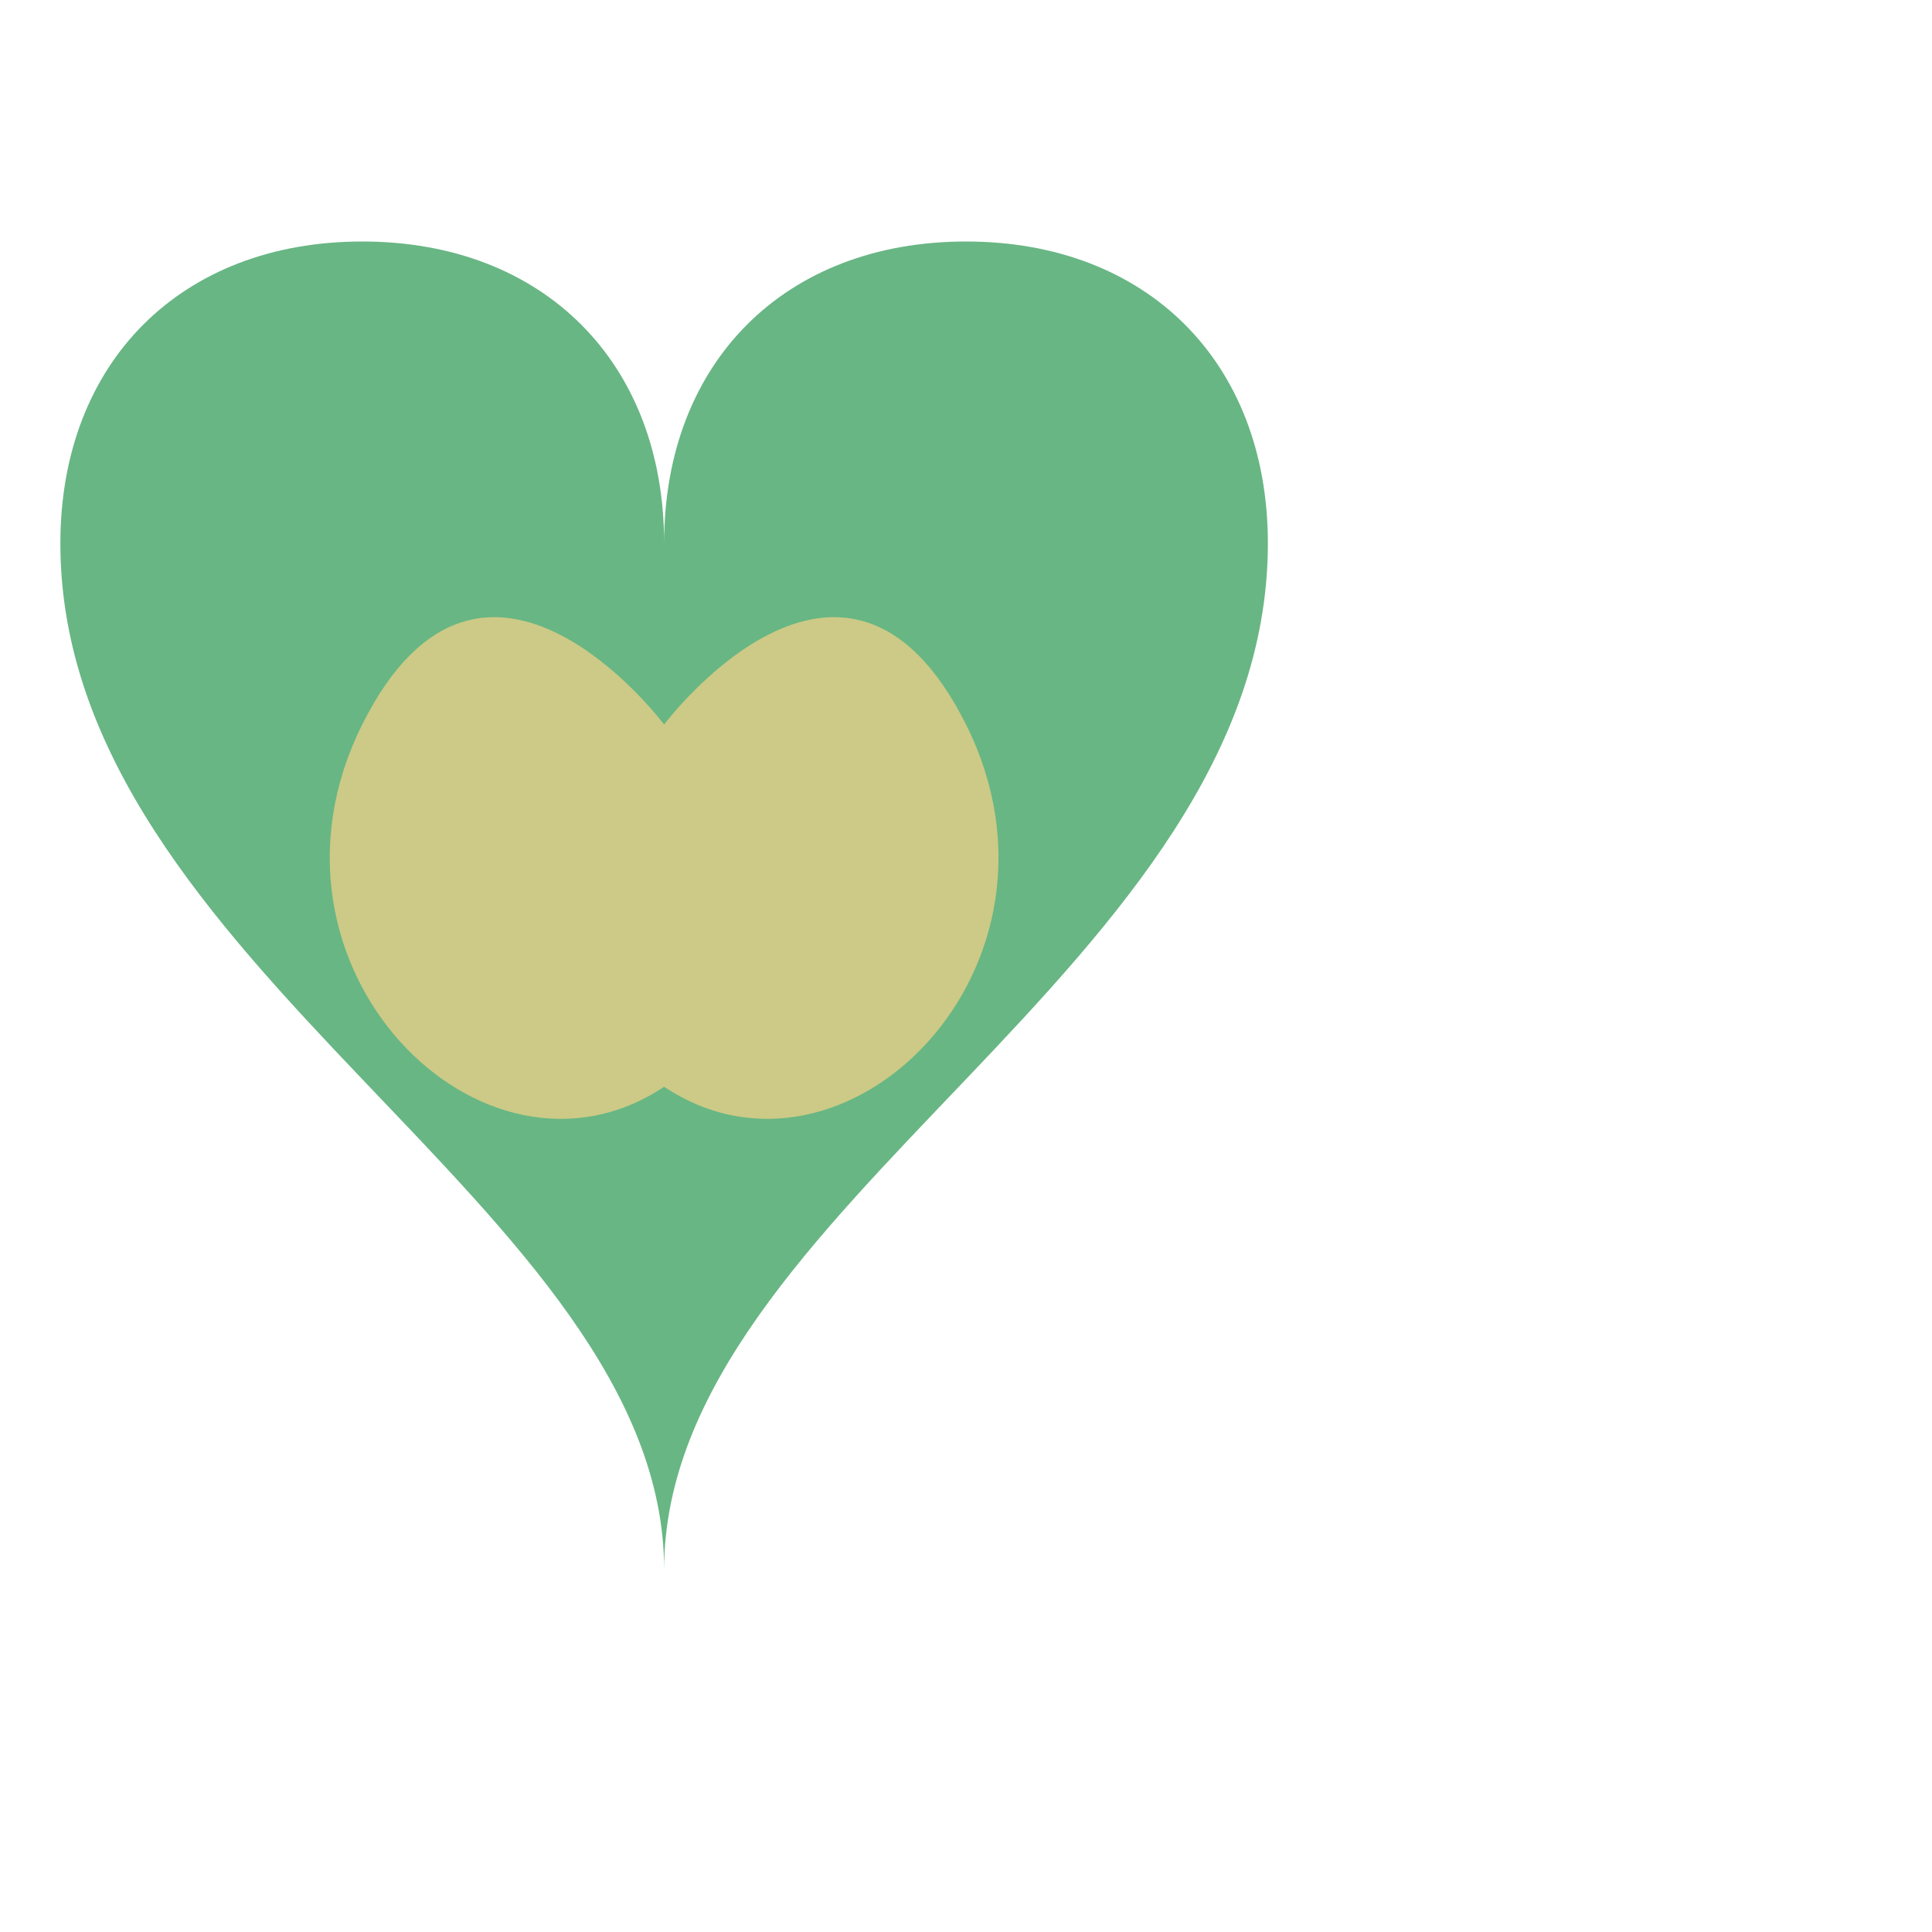
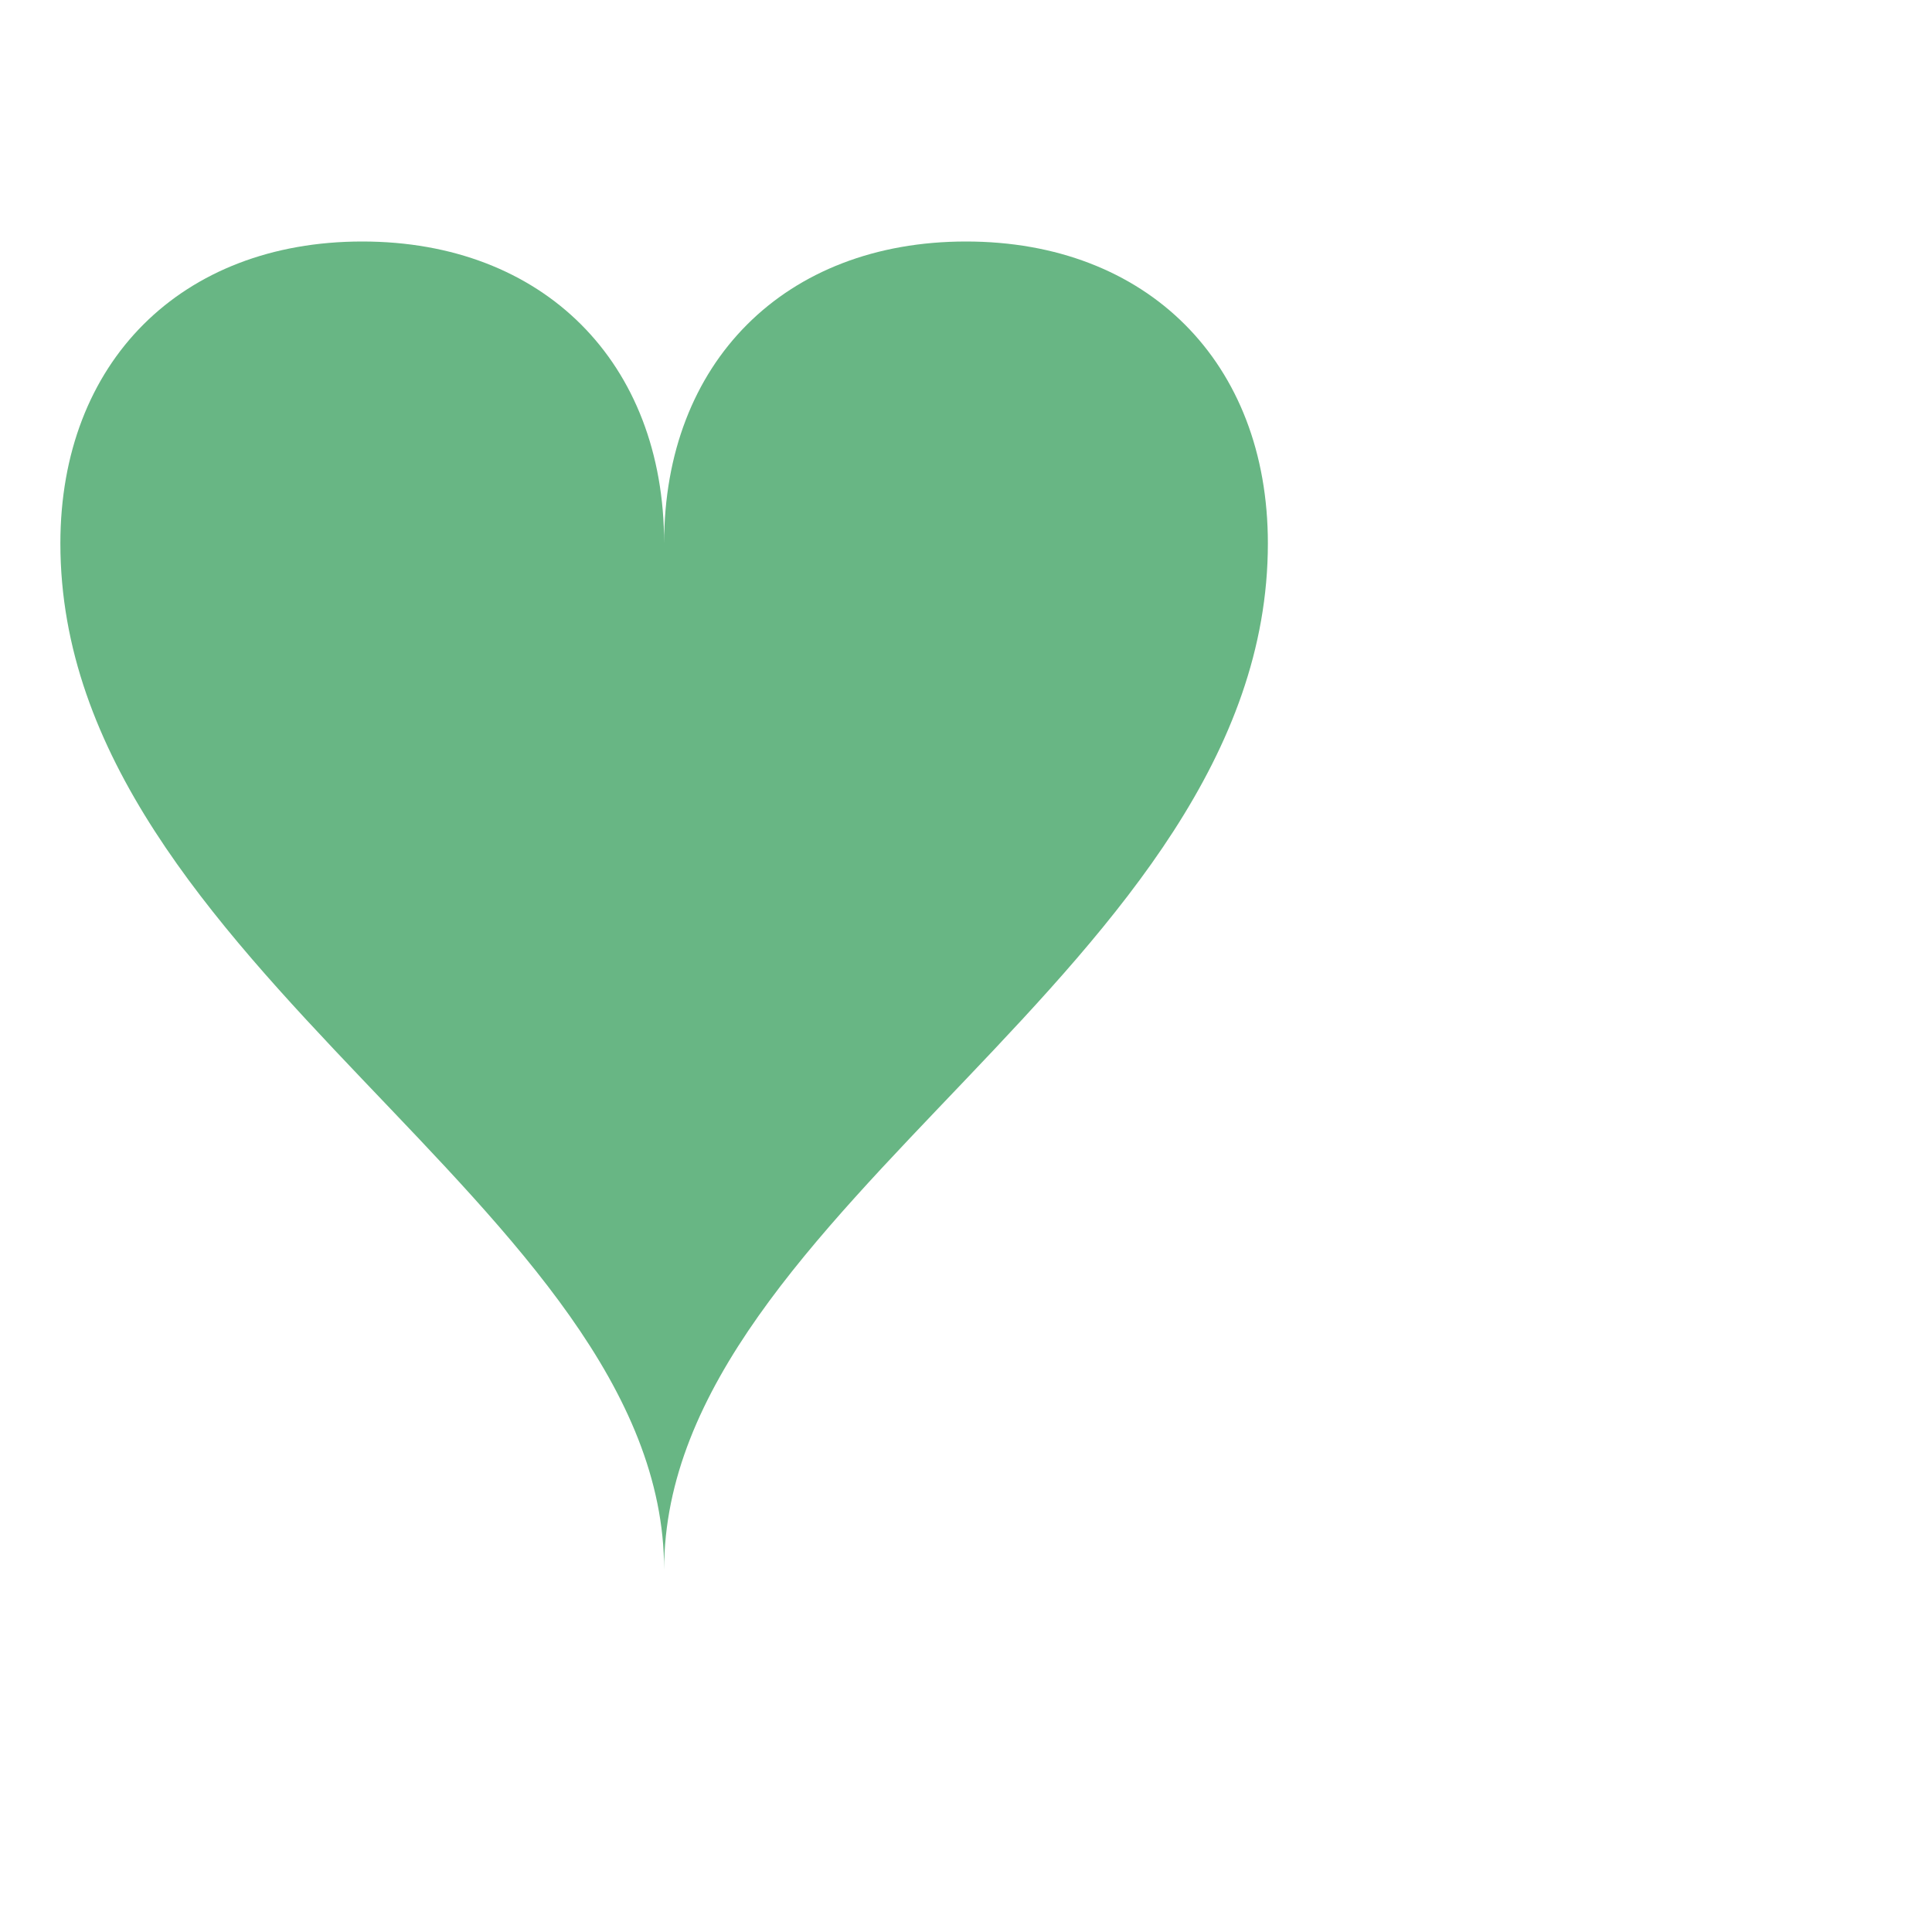
<svg xmlns="http://www.w3.org/2000/svg" width="32" height="32" viewBox="0 0 32 32">
  <path d="M16,4 C13,4 11,6 11,9 C11,6 9,4 6,4 C3,4 1,6 1,9 C1,16 11,20 11,26 C11,20 21,16 21,9 C21,6 19,4 16,4 Z" fill="#68B684" />
-   <path d="M11,12 C11,12 14,8 16,12 C18,16 14,20 11,18 C8,20 4,16 6,12 C8,8 11,12 11,12 Z" fill="#F7D488" opacity="0.7" />
</svg>